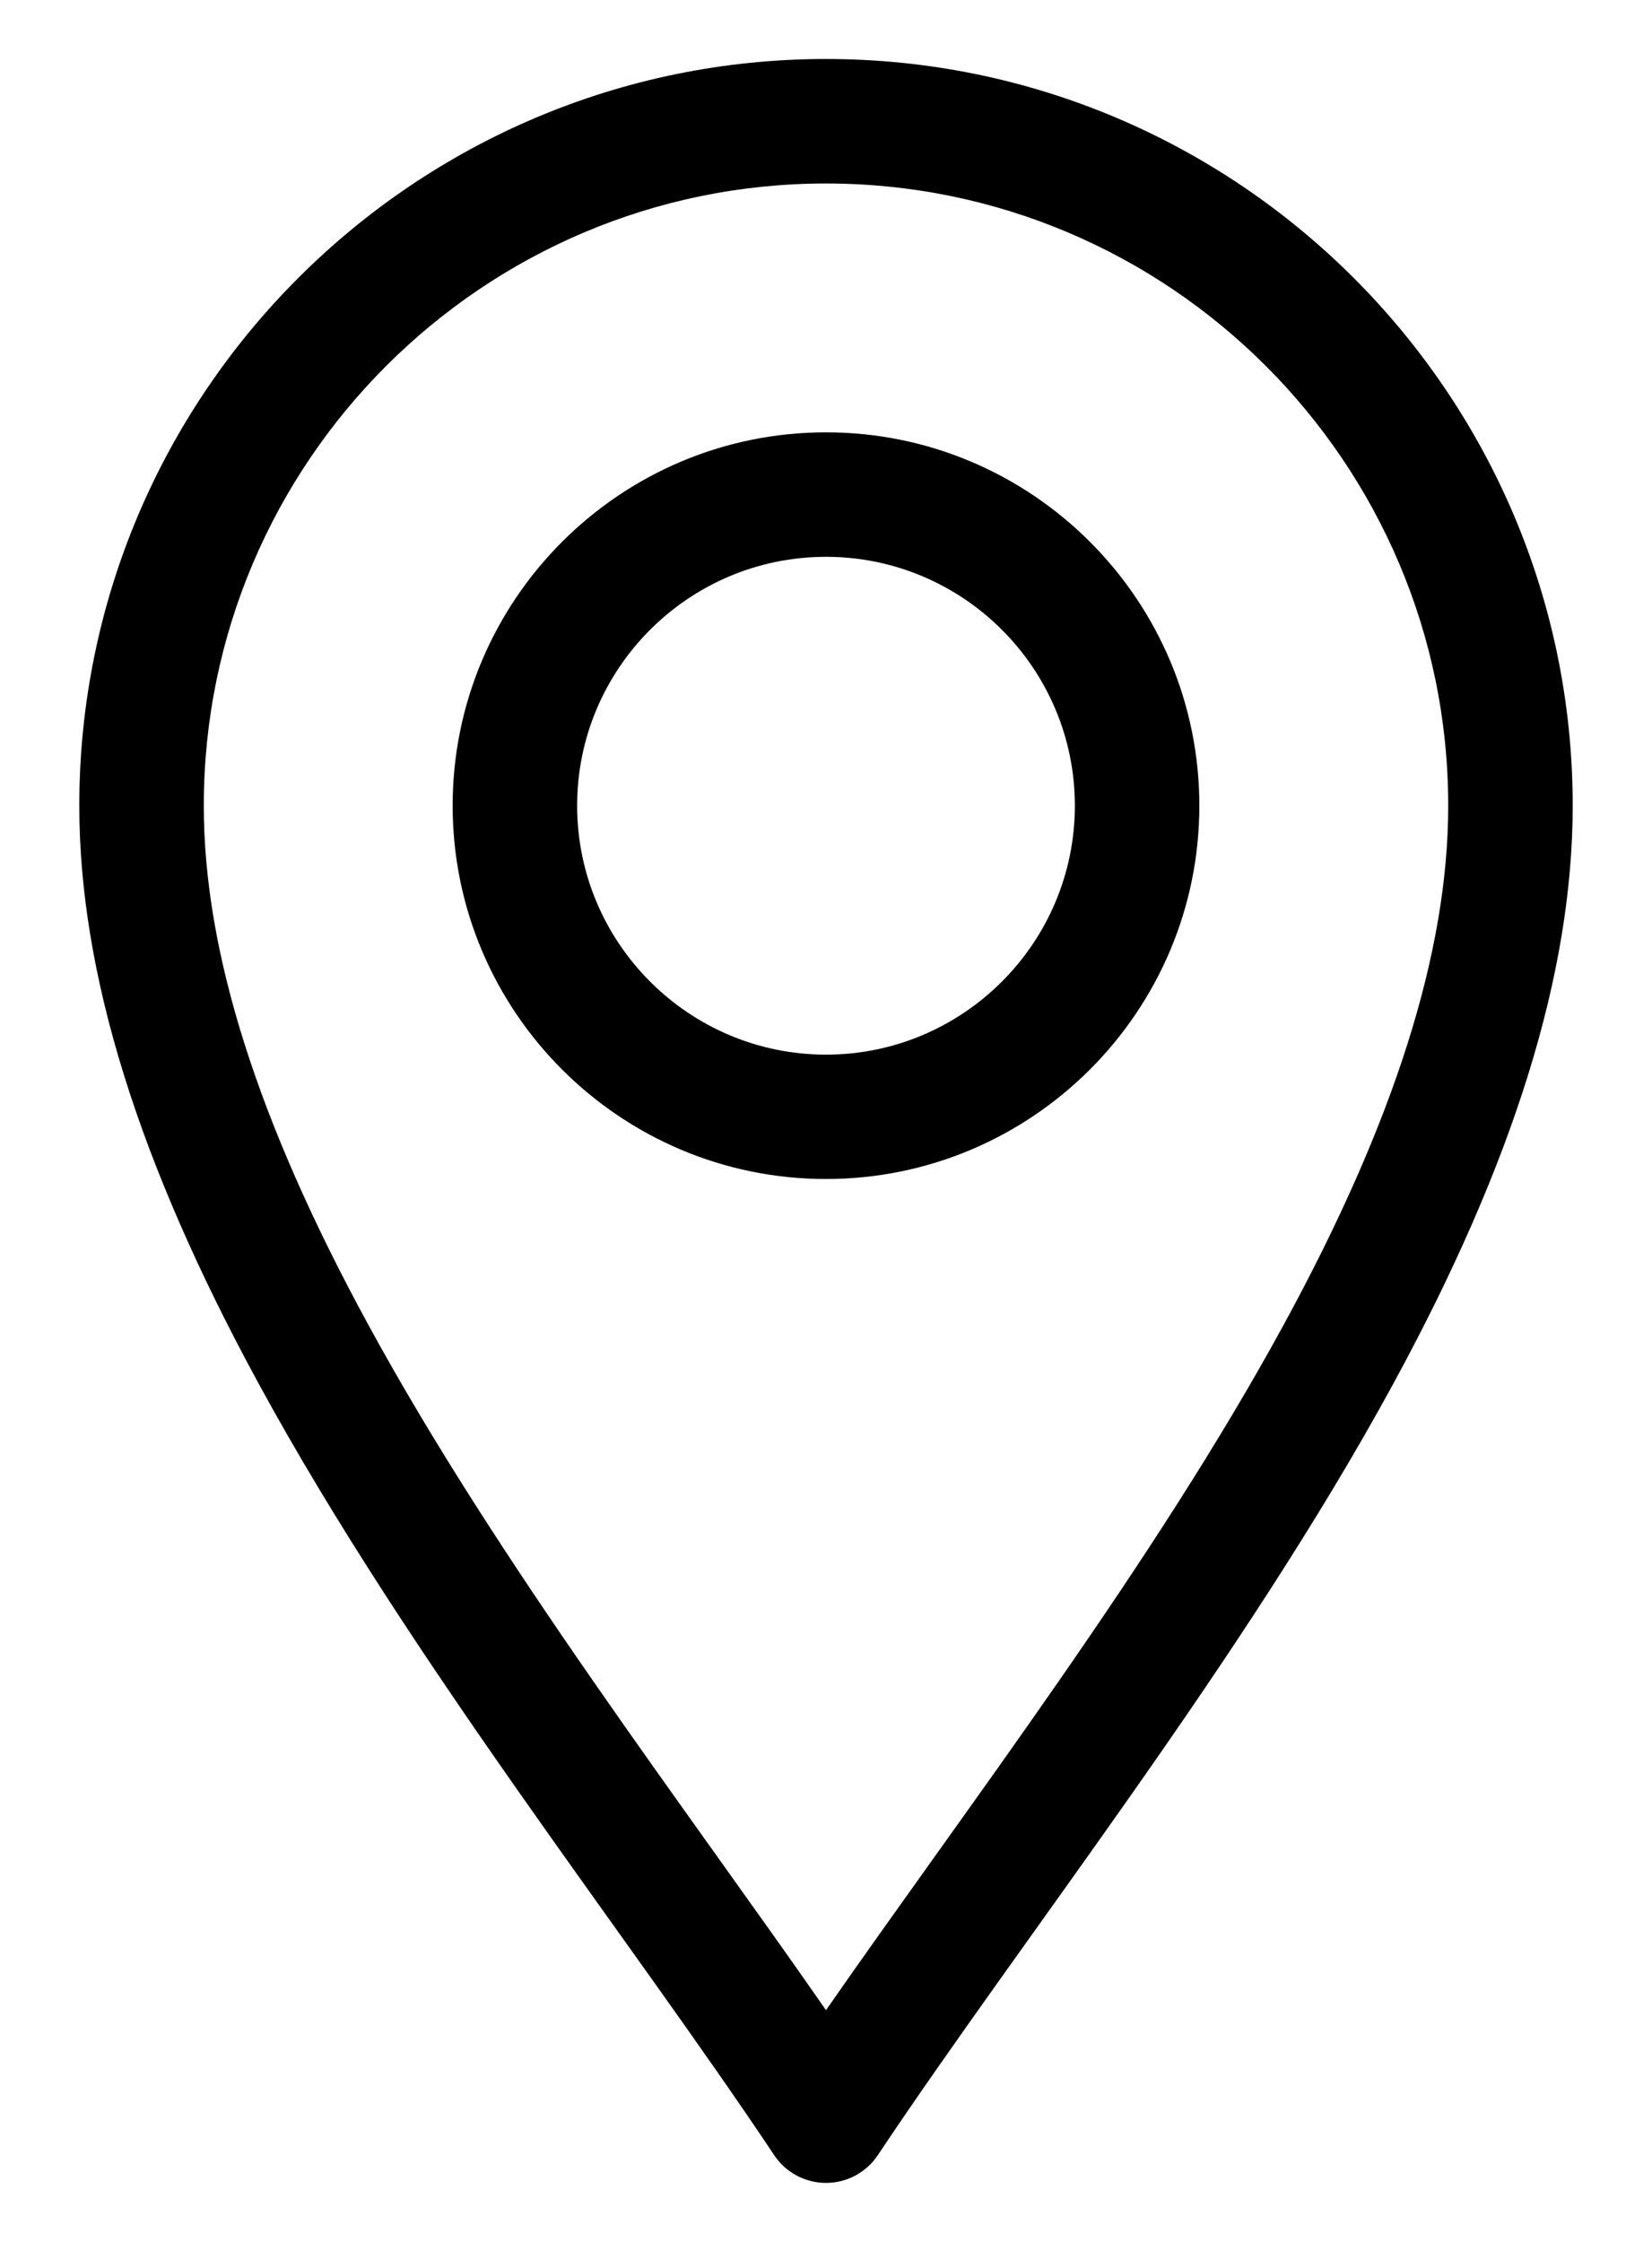
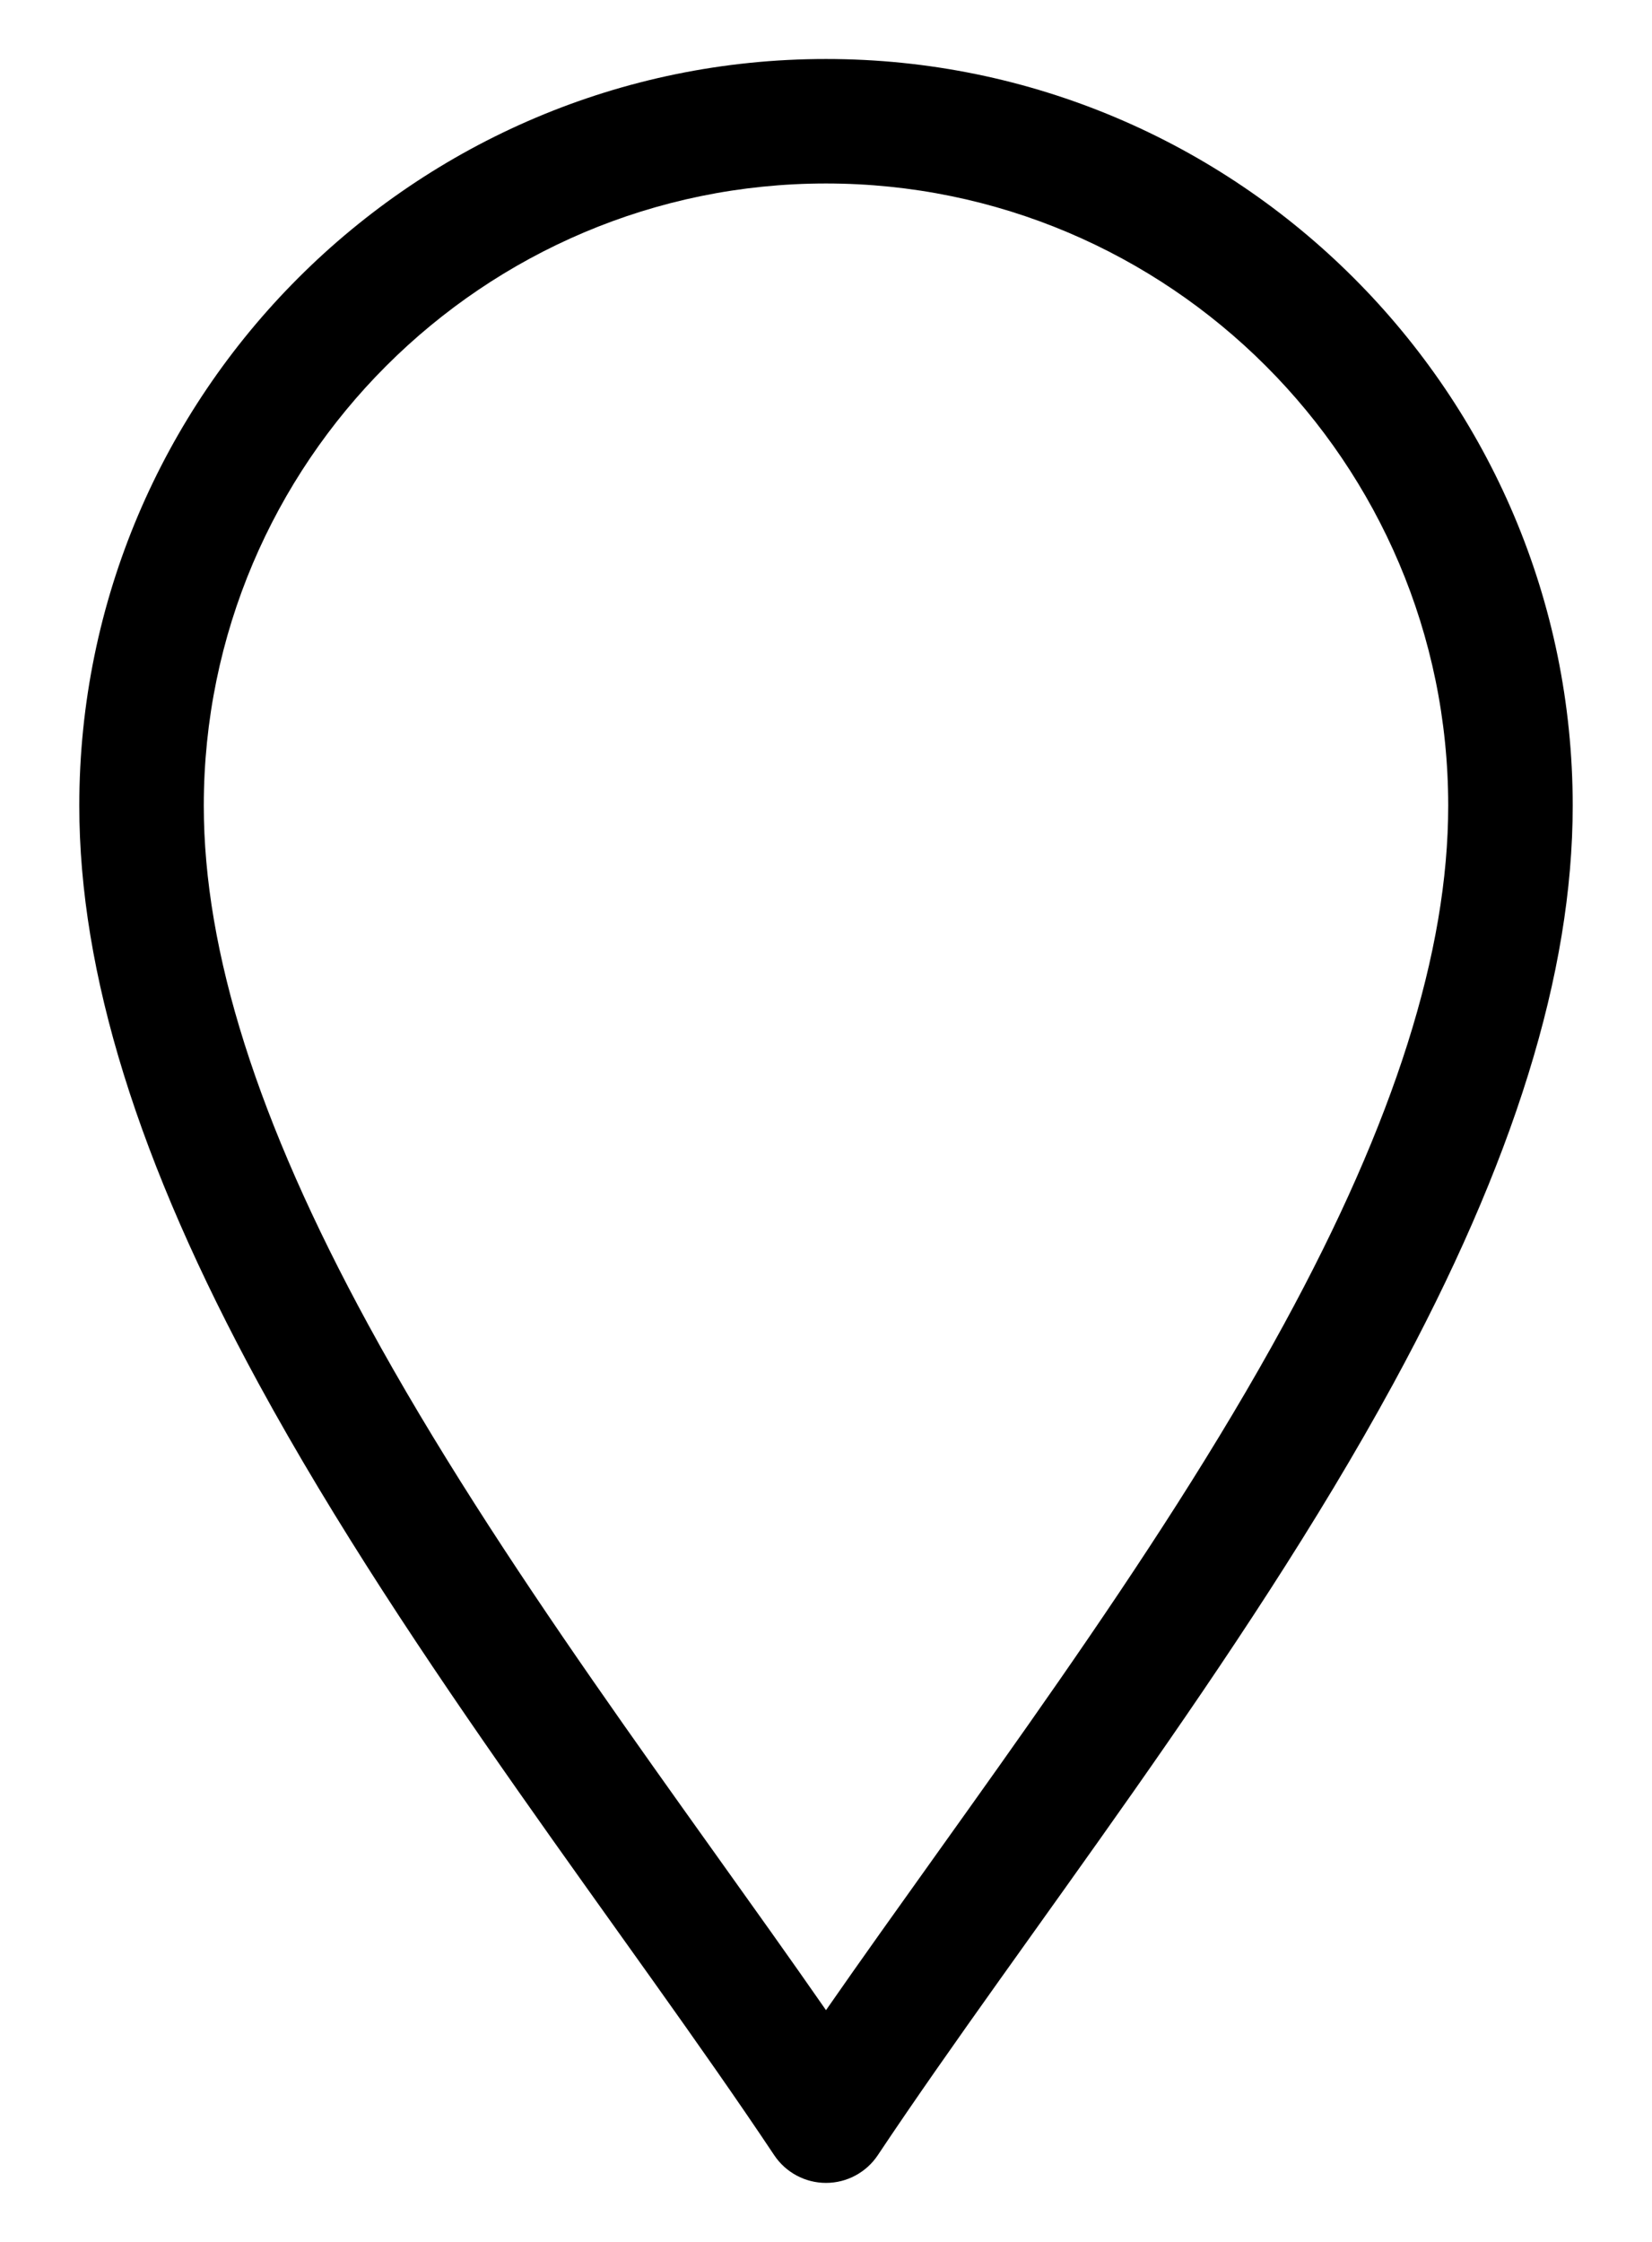
<svg xmlns="http://www.w3.org/2000/svg" width="14" height="19" viewBox="0 0 14 19" fill="none">
  <path d="M6.561 18.265C6.659 18.412 6.824 18.5 7 18.5C7.176 18.5 7.341 18.412 7.439 18.265C8.687 16.393 10.525 14.081 11.806 11.73C12.83 9.85 13.328 8.247 13.328 6.828C13.328 3.339 10.489 0.5 7 0.5C3.511 0.5 0.672 3.339 0.672 6.828C0.672 8.247 1.17 9.85 2.194 11.73C3.474 14.079 5.316 16.397 6.561 18.265ZM7 1.555C9.908 1.555 12.273 3.92 12.273 6.828C12.273 8.066 11.818 9.504 10.88 11.225C9.776 13.252 8.2 15.308 7 17.036C5.8 15.308 4.224 13.252 3.12 11.225C2.182 9.504 1.727 8.066 1.727 6.828C1.727 3.92 4.092 1.555 7 1.555Z" fill="black" />
-   <path d="M7 9.992C8.745 9.992 10.164 8.573 10.164 6.828C10.164 5.083 8.745 3.664 7 3.664C5.255 3.664 3.836 5.083 3.836 6.828C3.836 8.573 5.255 9.992 7 9.992ZM7 4.719C8.163 4.719 9.109 5.665 9.109 6.828C9.109 7.991 8.163 8.938 7 8.938C5.837 8.938 4.891 7.991 4.891 6.828C4.891 5.665 5.837 4.719 7 4.719Z" fill="black" />
</svg>